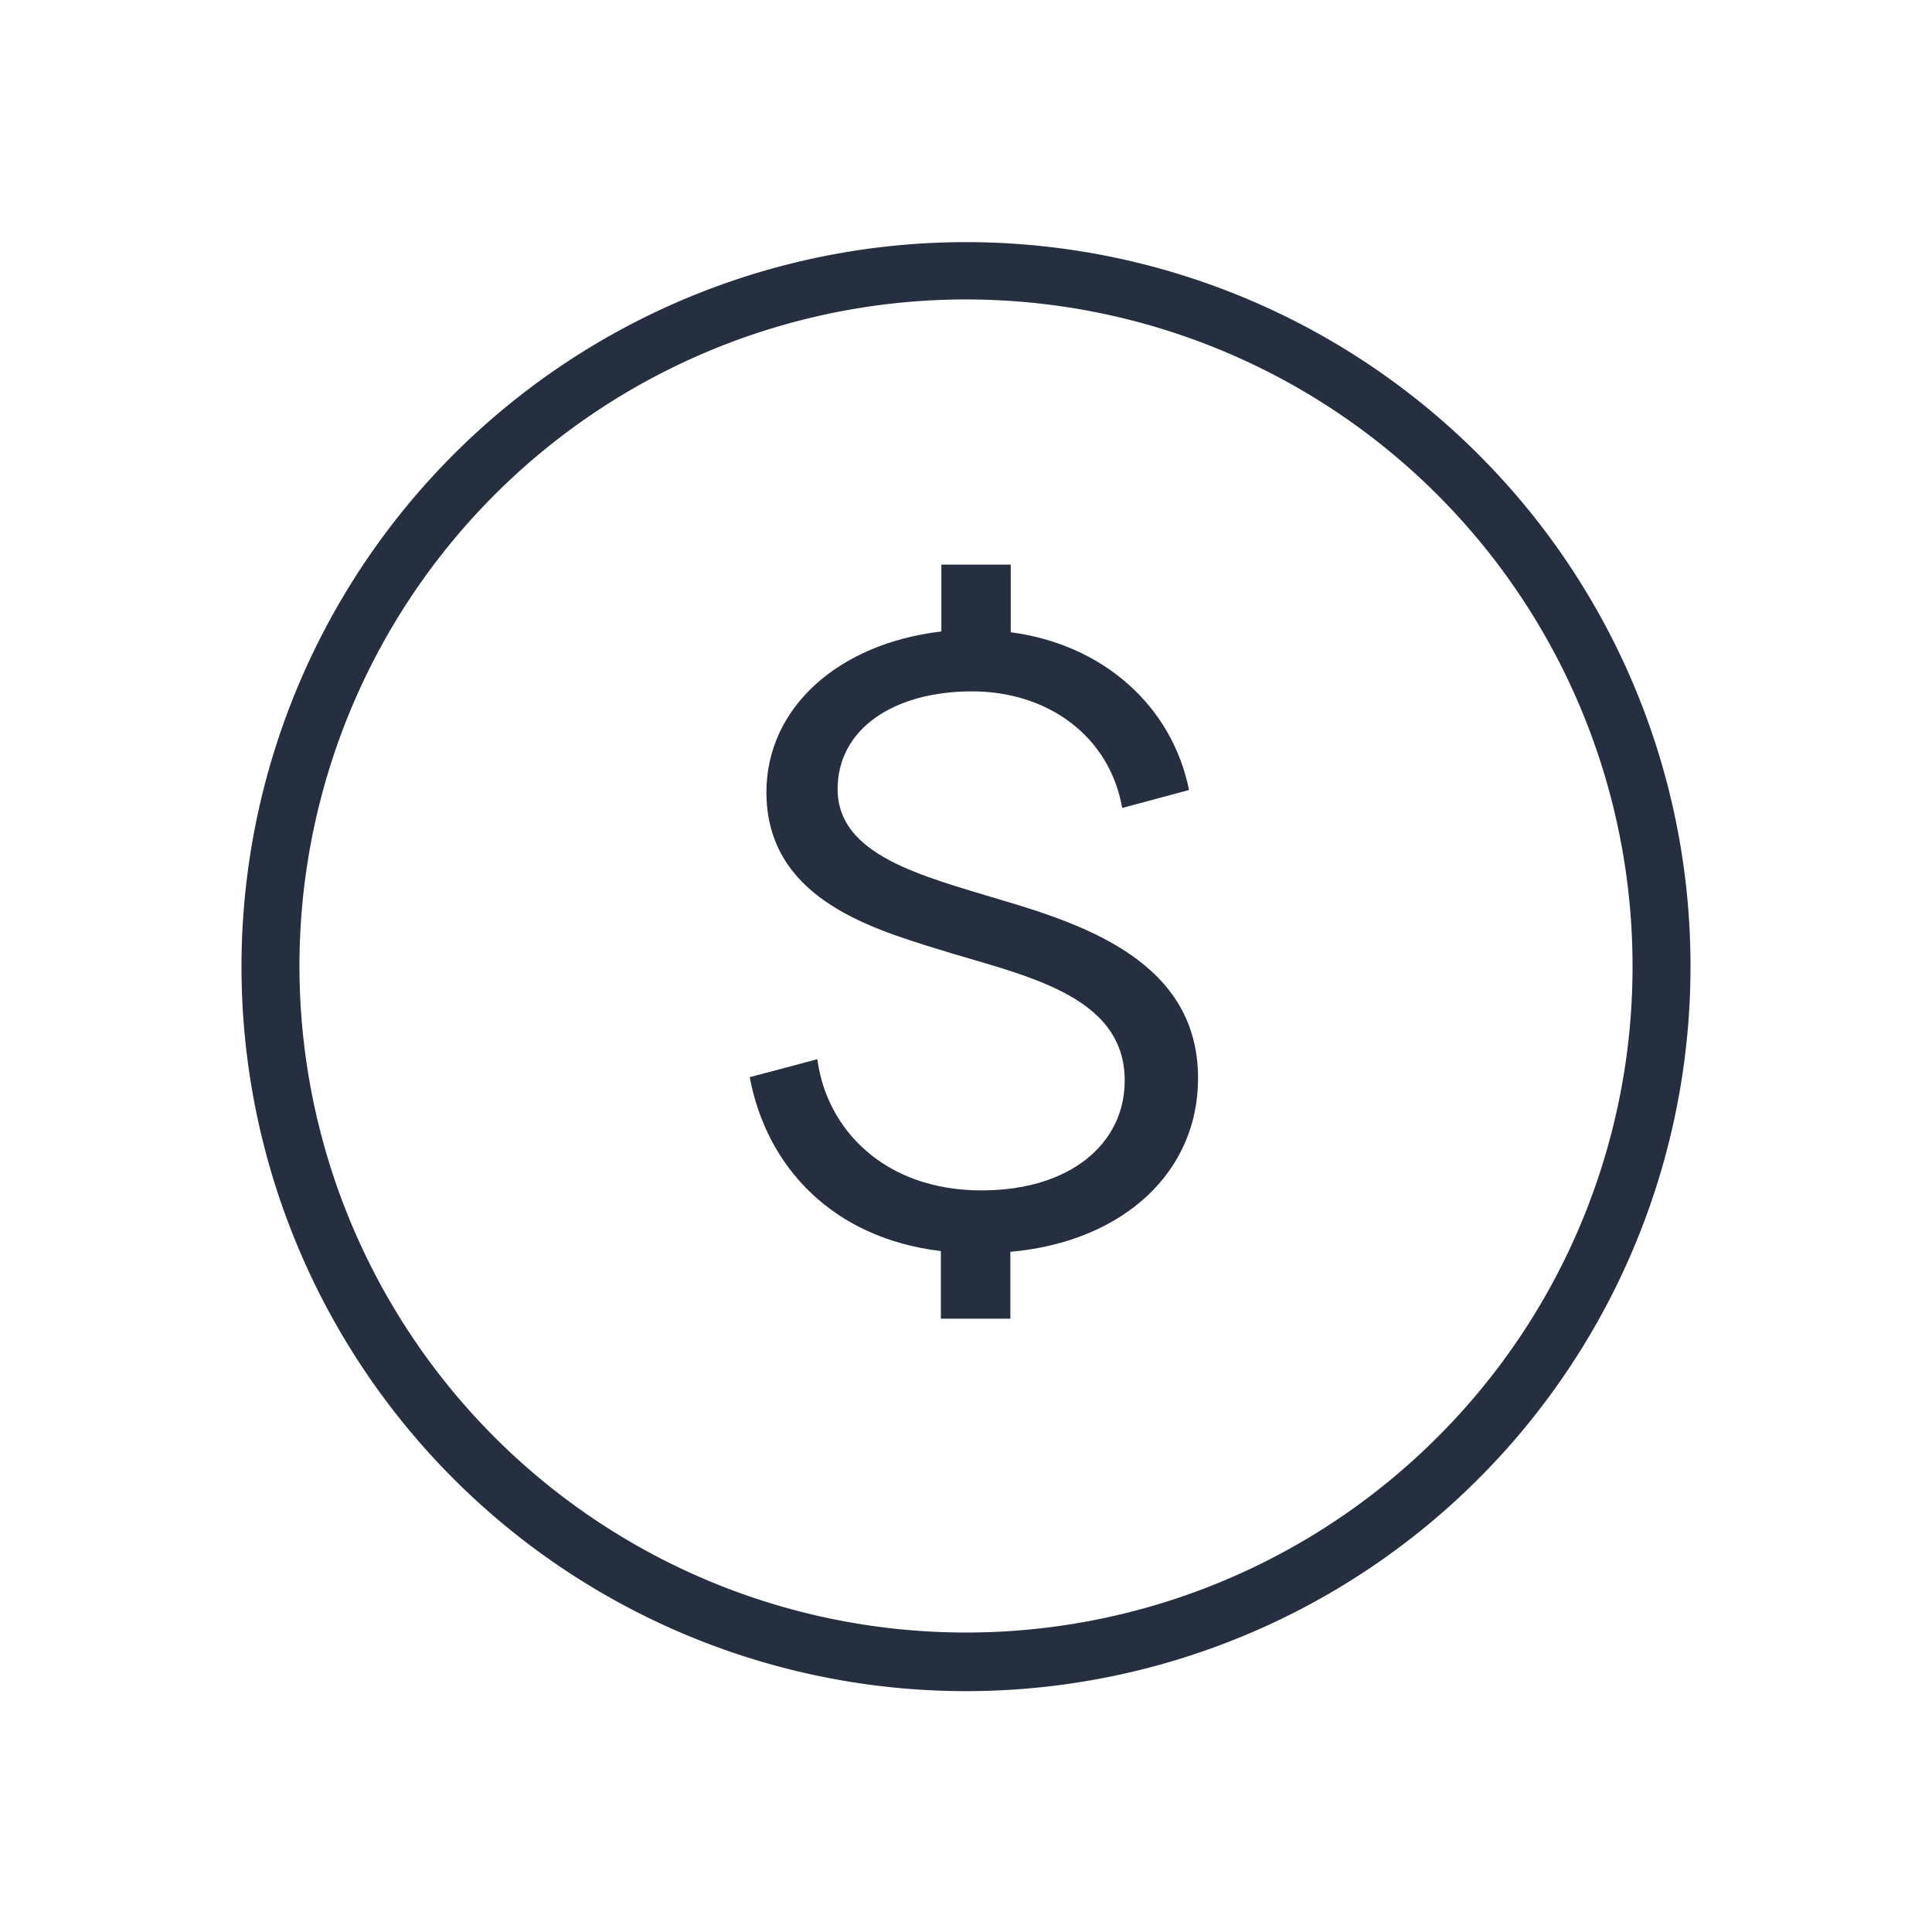
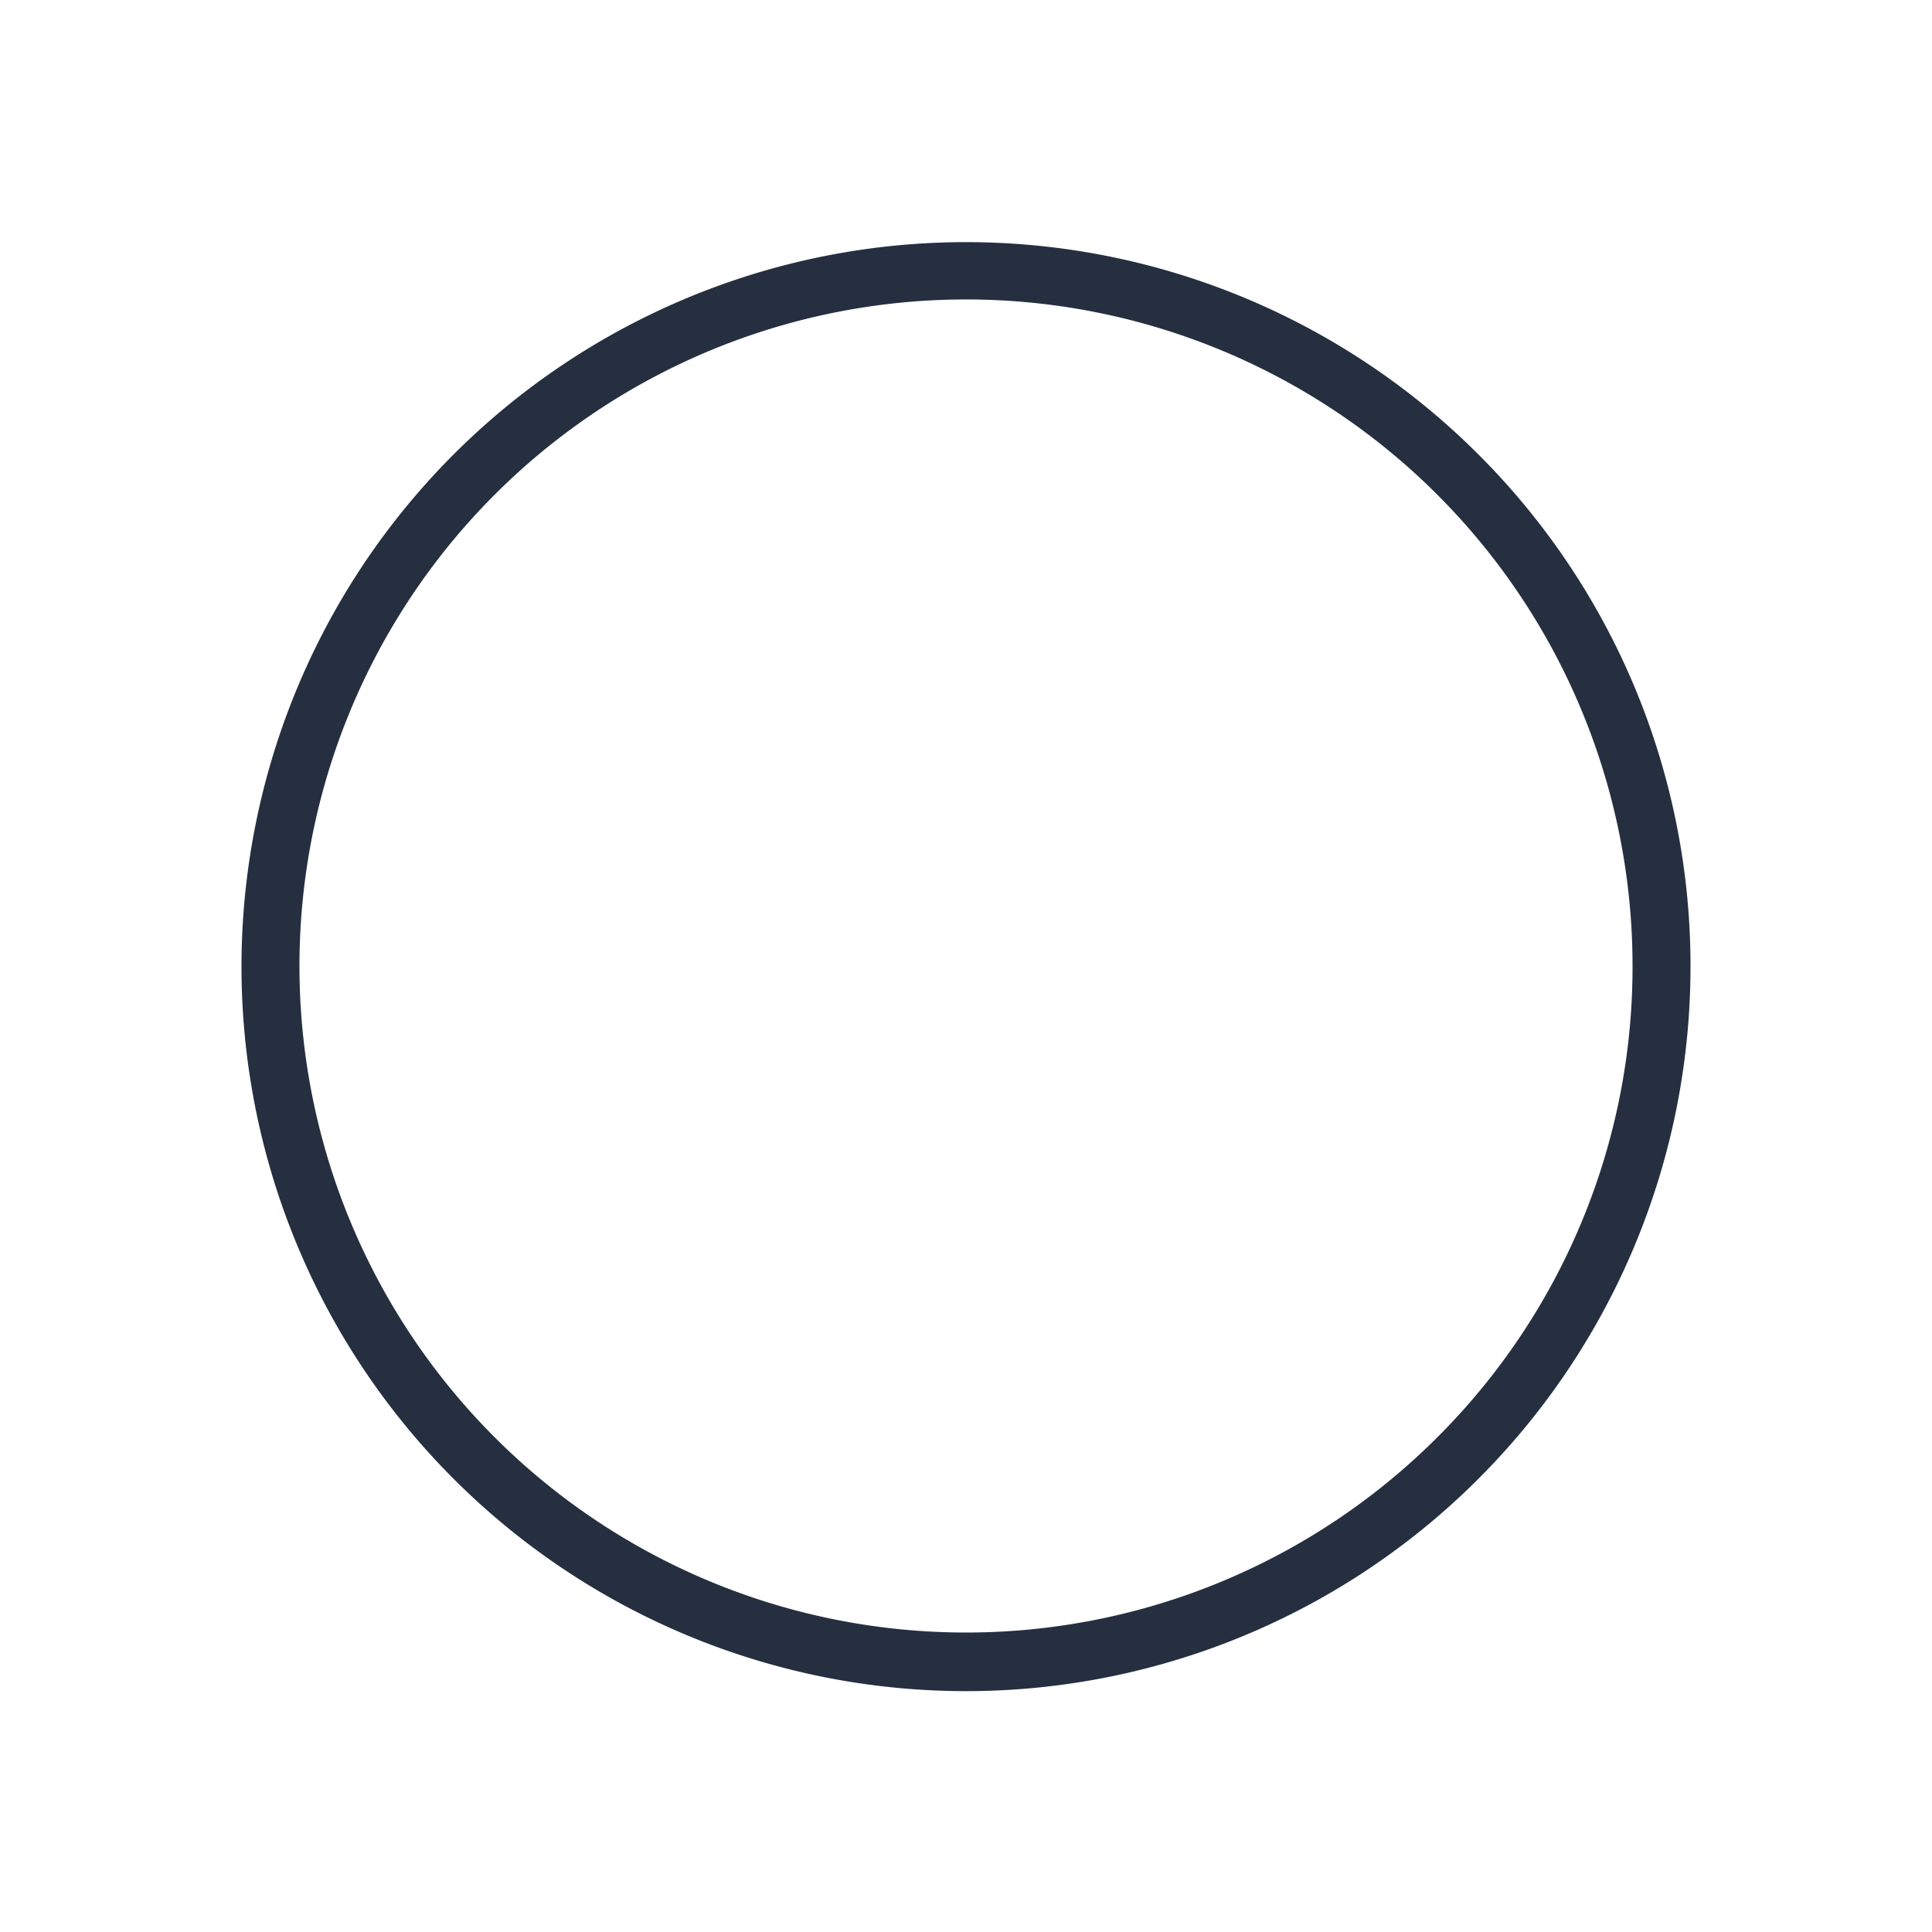
<svg xmlns="http://www.w3.org/2000/svg" data-name="Layer 1" viewBox="0 0 200 200">
  <title>icon-platform-squad-force</title>
  <path d="M153 47a75 75 0 1 0 22 53 74.78 74.78 0 0 0-22-53zm-4.24 101.82A69 69 0 1 1 169 100a68.77 68.77 0 0 1-20.21 48.79z" fill="#252f40" />
-   <path d="M103.57 93.14c-8.25-2.49-16.86-4.62-16.86-11.45 0-6.21 5.77-10.12 13.93-10.12 7.72 0 14.2 4.53 15.53 12.07l6.92-1.86c-1.78-8.79-9-15.09-18.46-16.33v-7h-7.18v6.92C86.8 66.61 79.34 73.26 79.34 82c0 10.79 10.47 14 17.57 16.2 8.79 2.75 19.52 4.61 19.52 13.67 0 6.48-5.59 11.36-14.82 11.36-10.12 0-16.06-6.39-17-13.58l-7 1.86c1.77 9.41 8.7 16.68 19.79 18v7h7.19v-6.92c11.8-1.06 19.43-8.34 19.43-17.93.05-12.04-11.75-15.94-20.45-18.52z" fill="#252f40" />
</svg>